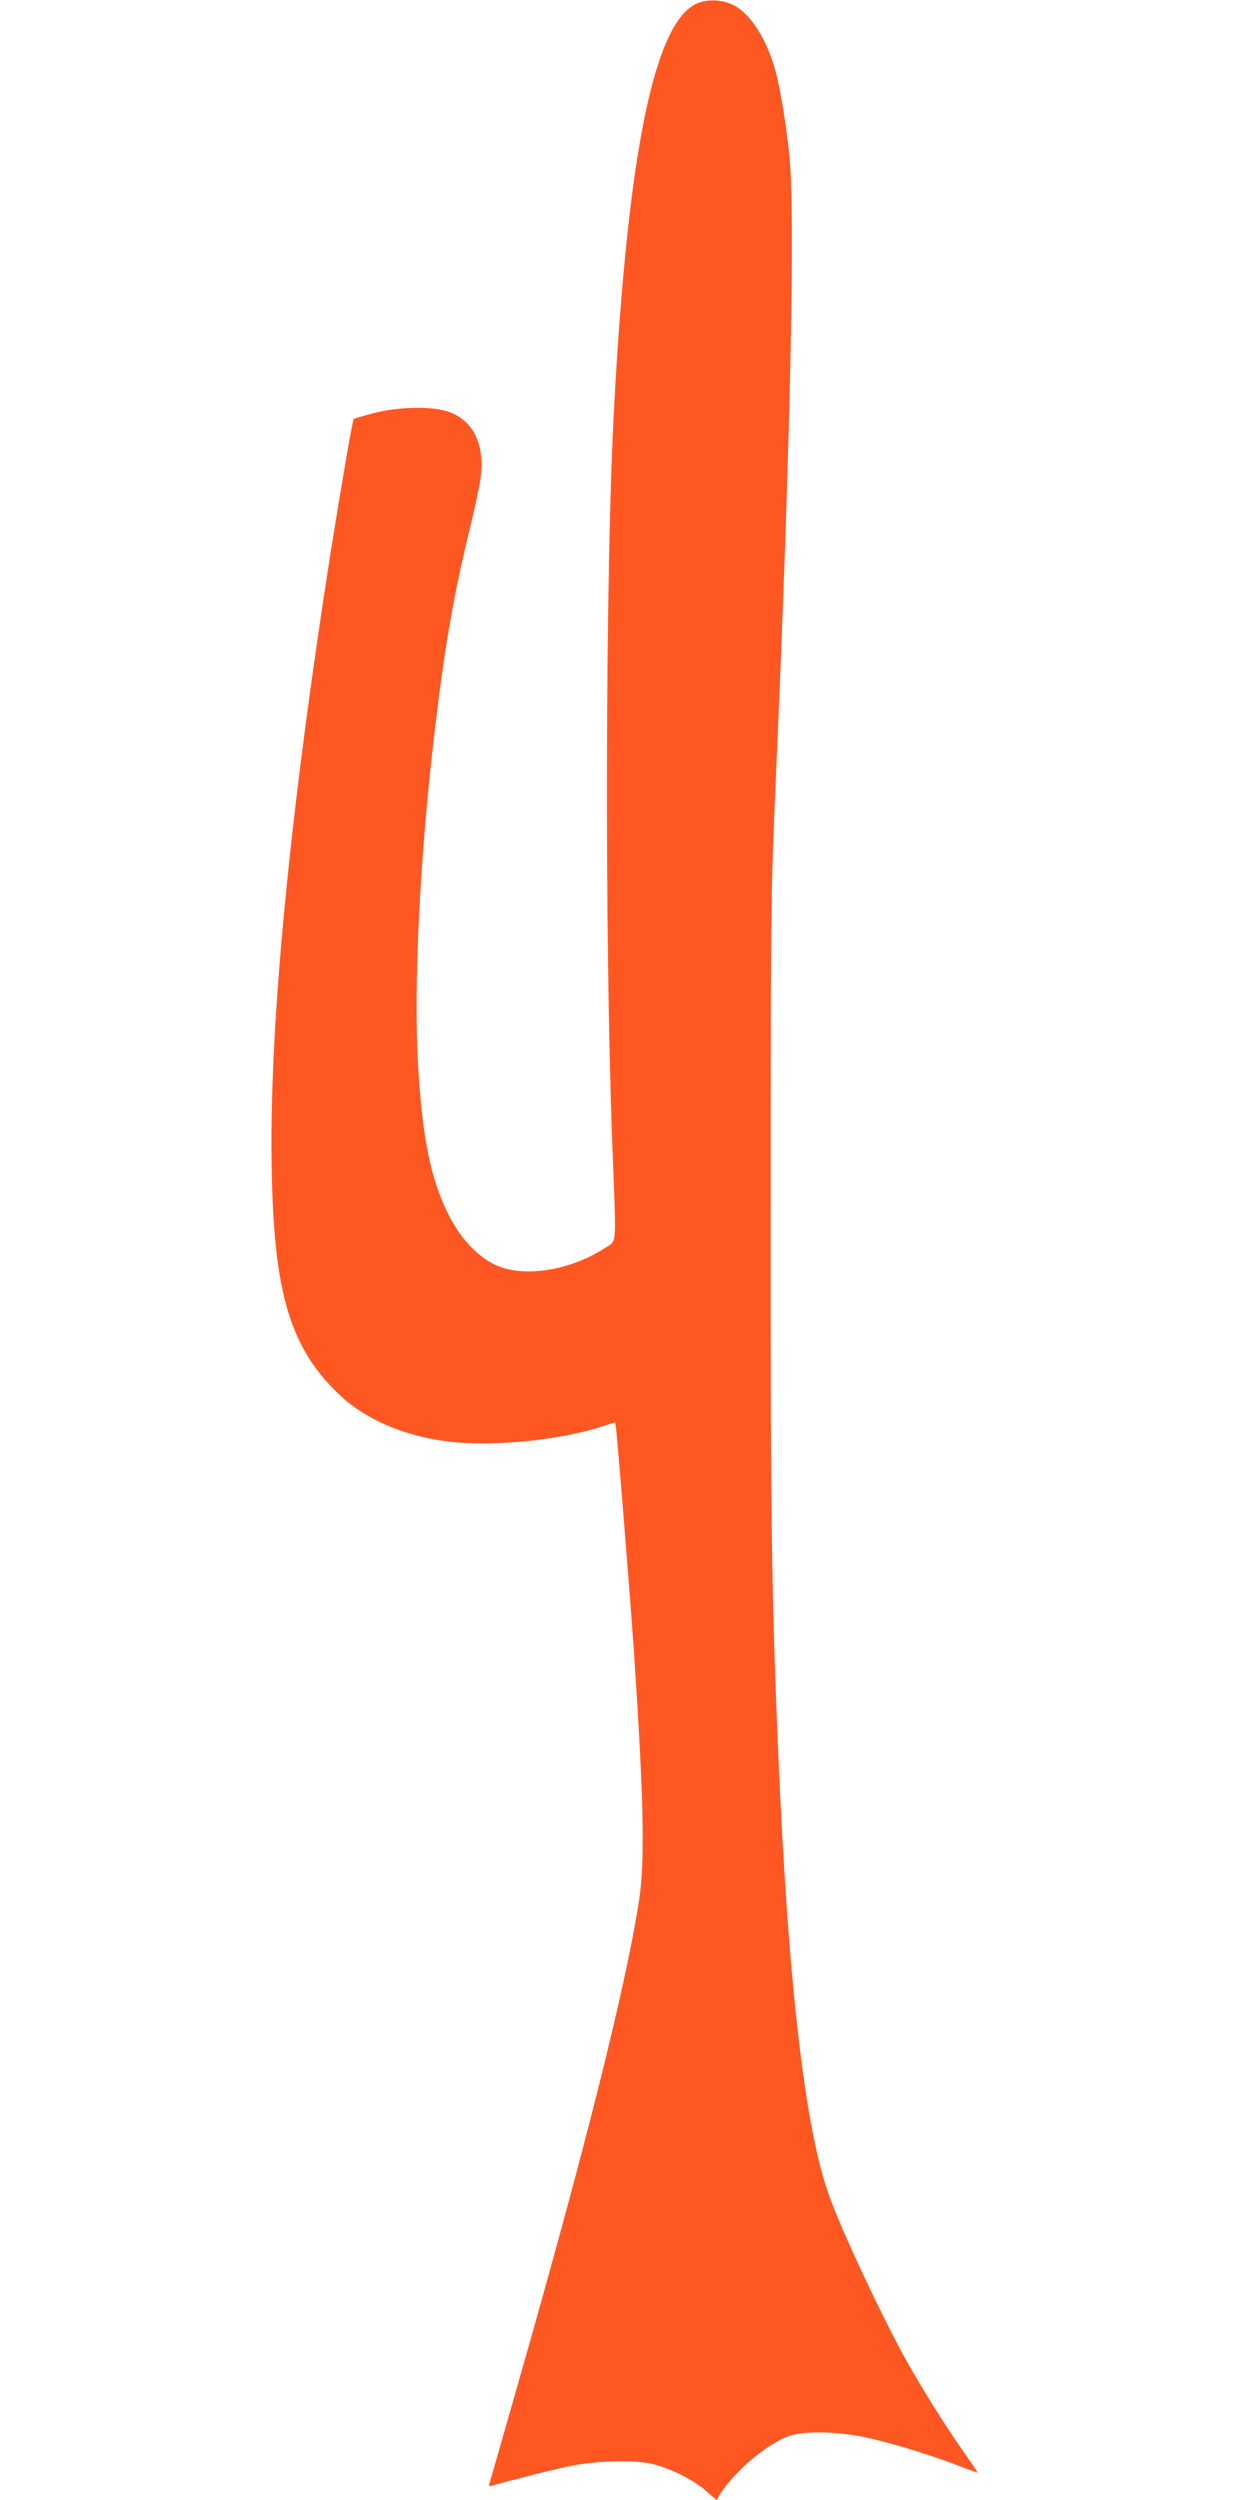
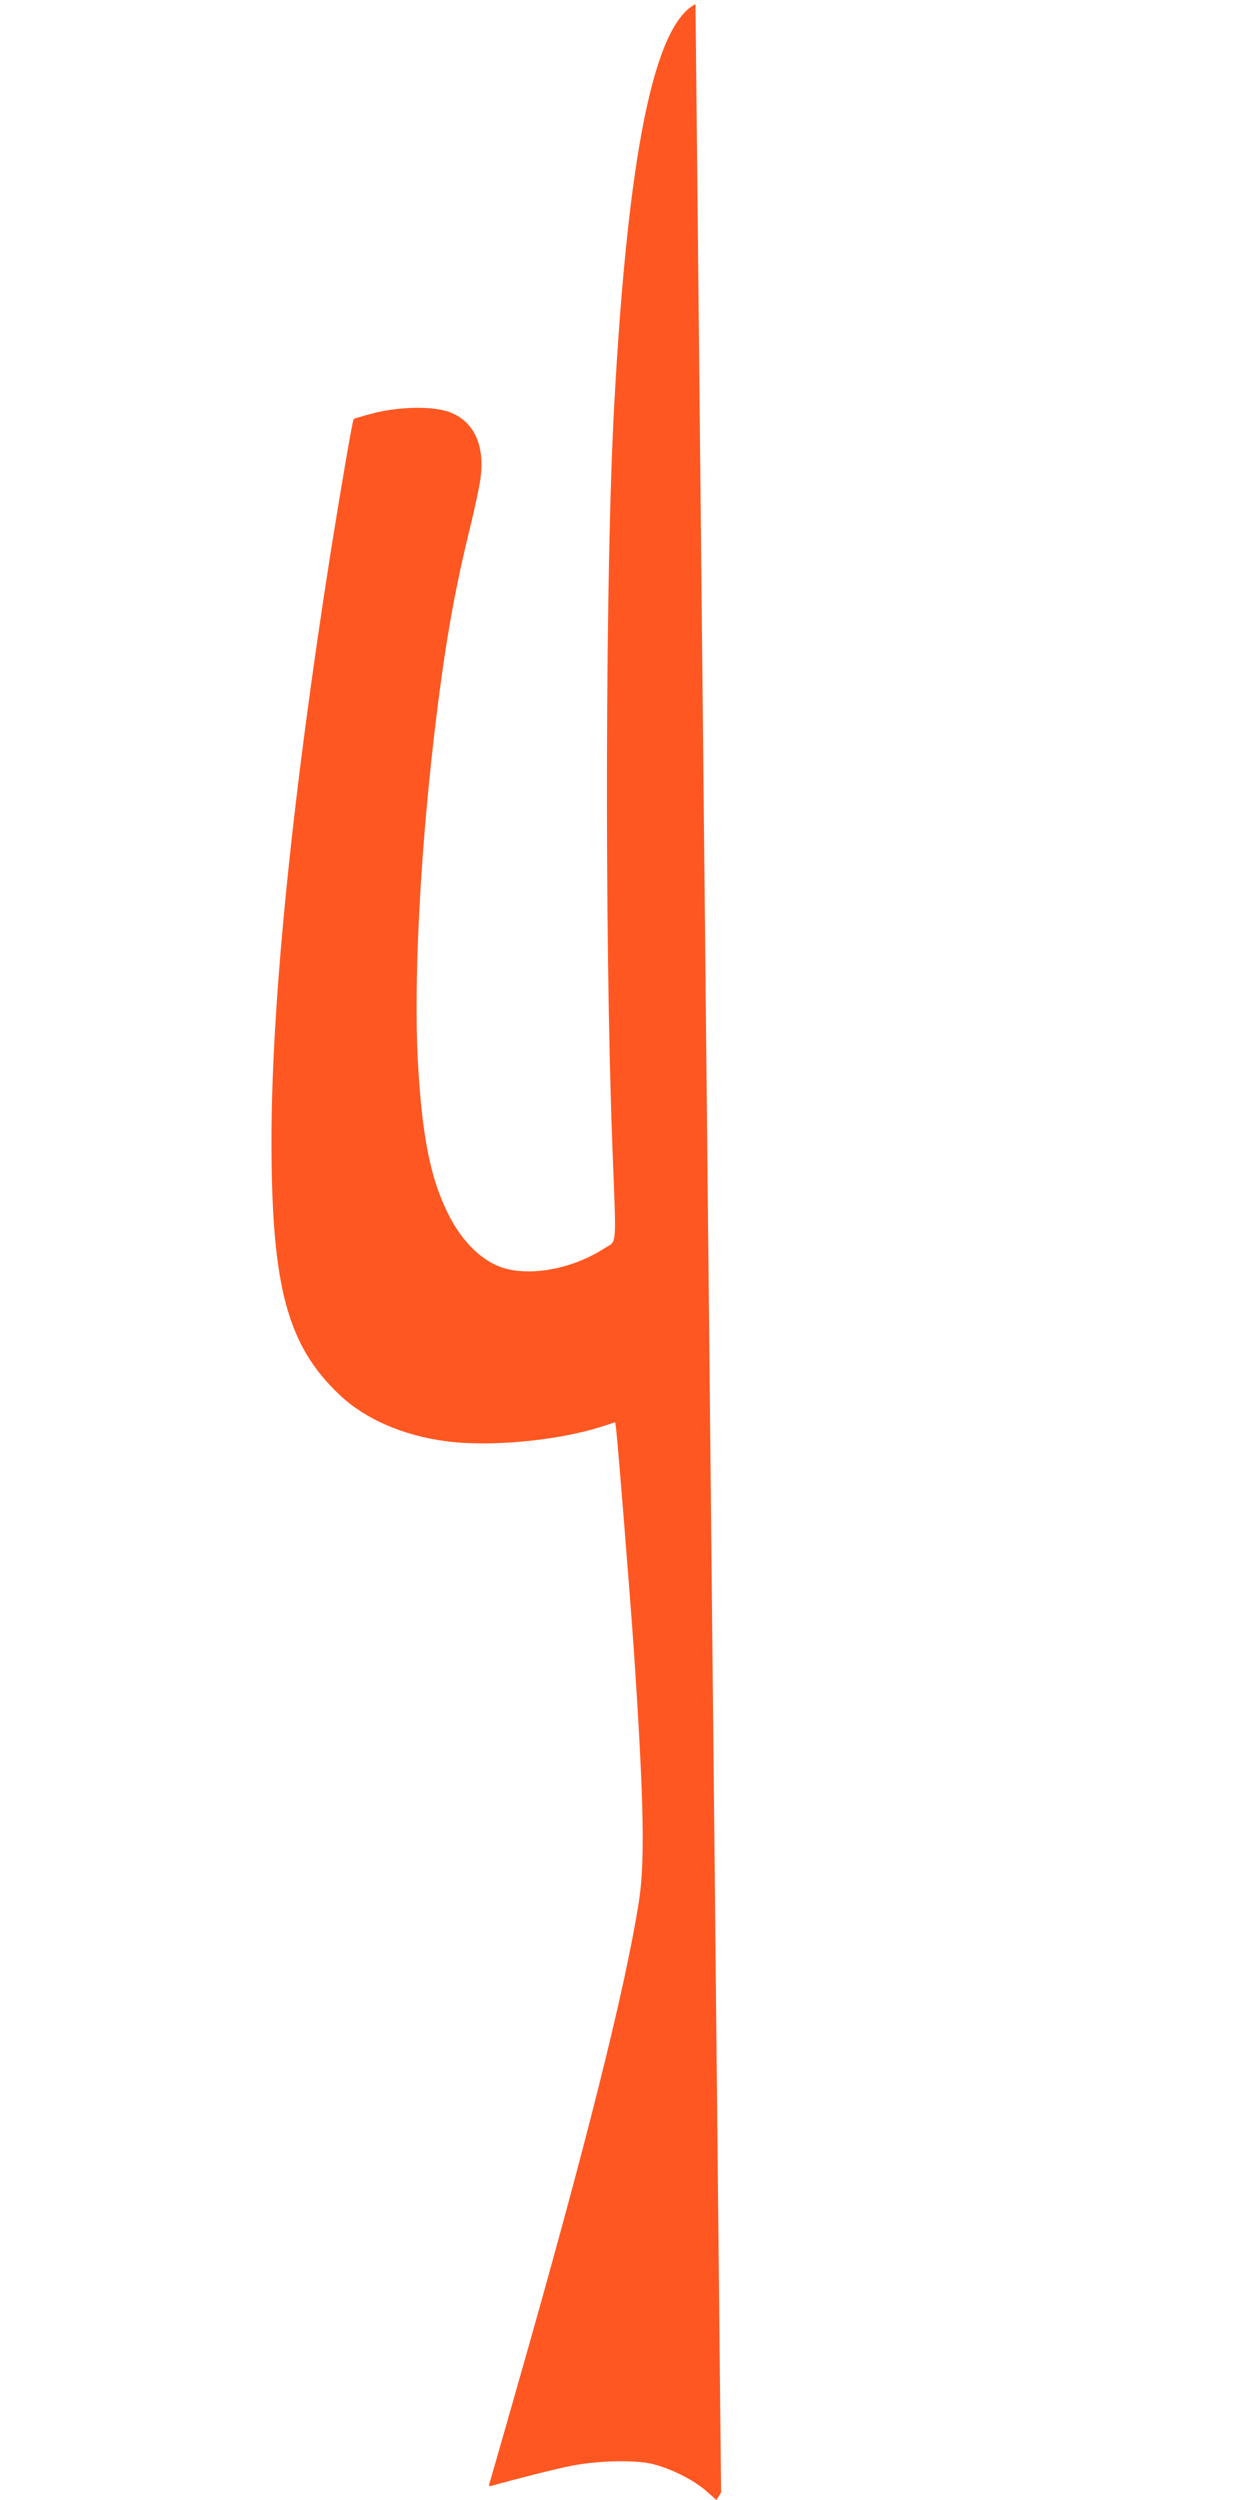
<svg xmlns="http://www.w3.org/2000/svg" version="1.0" width="640pt" height="1280pt" viewBox="0 0 640 1280" preserveAspectRatio="xMidYMid meet">
  <g transform="translate(0,1280) scale(0.1,-0.1)" fill="#ff5722" stroke="none">
-     <path d="M3561 12779 c-213 -108 -346 -766 -416 -2049 -46 -830 -50 -2721 -10 -3790 21 -552 26 -488 -43 -533 -180 -115 -418 -150 -558 -82 -95 46 -181 140 -242 265 -90 183 -132 398 -153 785 -20 391 10 1015 81 1635 53 458 102 746 190 1102 21 87 44 193 50 238 25 179 -40 306 -177 346 -87 25 -248 20 -368 -11 -55 -14 -101 -28 -104 -30 -6 -6 -64 -344 -116 -670 -198 -1257 -305 -2314 -305 -3025 0 -749 81 -1050 351 -1304 130 -122 322 -206 542 -235 222 -30 568 2 792 73 l75 24 4 -32 c7 -44 73 -869 91 -1131 52 -775 58 -1089 26 -1291 -70 -450 -278 -1276 -626 -2494 -74 -261 -138 -481 -140 -489 -4 -10 1 -12 17 -7 104 30 338 89 403 101 130 26 318 31 409 11 95 -22 215 -81 282 -140 l52 -46 24 38 c78 116 233 246 343 288 79 30 266 26 418 -10 131 -30 319 -88 459 -142 49 -19 91 -34 93 -34 2 0 -32 51 -75 112 -95 136 -207 315 -290 463 -124 223 -334 671 -397 849 -123 350 -208 1085 -258 2251 -35 819 -40 1206 -39 2810 0 1571 1 1611 27 2205 73 1657 99 2864 69 3170 -17 165 -47 347 -72 440 -46 164 -130 294 -219 336 -58 28 -138 29 -190 3z" />
+     <path d="M3561 12779 c-213 -108 -346 -766 -416 -2049 -46 -830 -50 -2721 -10 -3790 21 -552 26 -488 -43 -533 -180 -115 -418 -150 -558 -82 -95 46 -181 140 -242 265 -90 183 -132 398 -153 785 -20 391 10 1015 81 1635 53 458 102 746 190 1102 21 87 44 193 50 238 25 179 -40 306 -177 346 -87 25 -248 20 -368 -11 -55 -14 -101 -28 -104 -30 -6 -6 -64 -344 -116 -670 -198 -1257 -305 -2314 -305 -3025 0 -749 81 -1050 351 -1304 130 -122 322 -206 542 -235 222 -30 568 2 792 73 l75 24 4 -32 c7 -44 73 -869 91 -1131 52 -775 58 -1089 26 -1291 -70 -450 -278 -1276 -626 -2494 -74 -261 -138 -481 -140 -489 -4 -10 1 -12 17 -7 104 30 338 89 403 101 130 26 318 31 409 11 95 -22 215 -81 282 -140 l52 -46 24 38 z" />
  </g>
</svg>